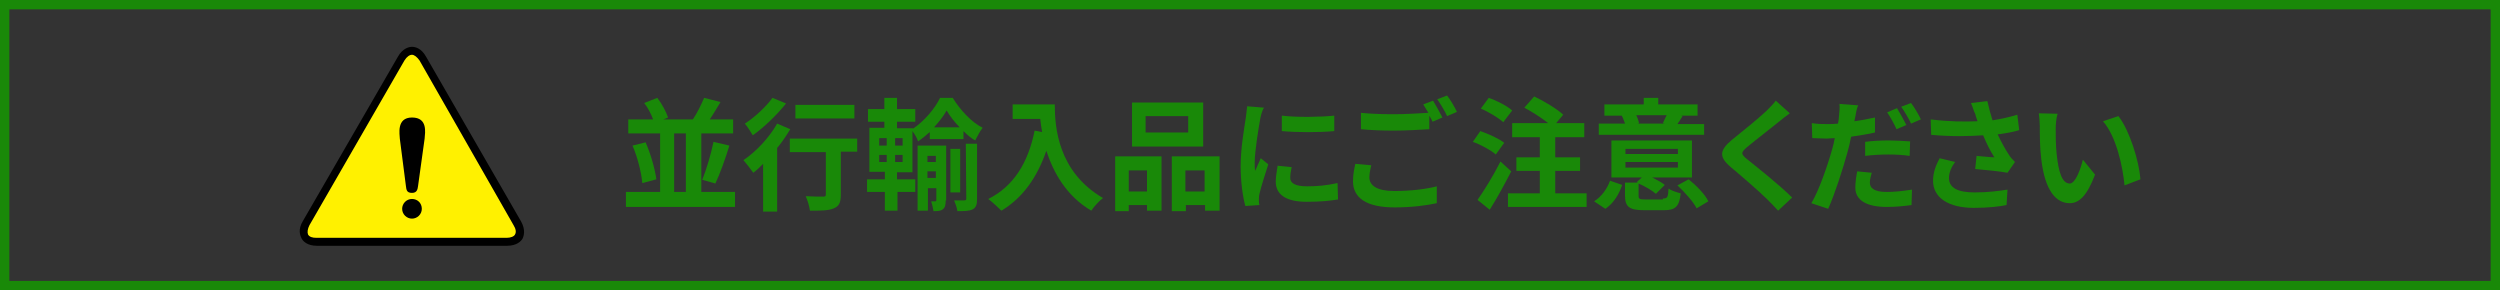
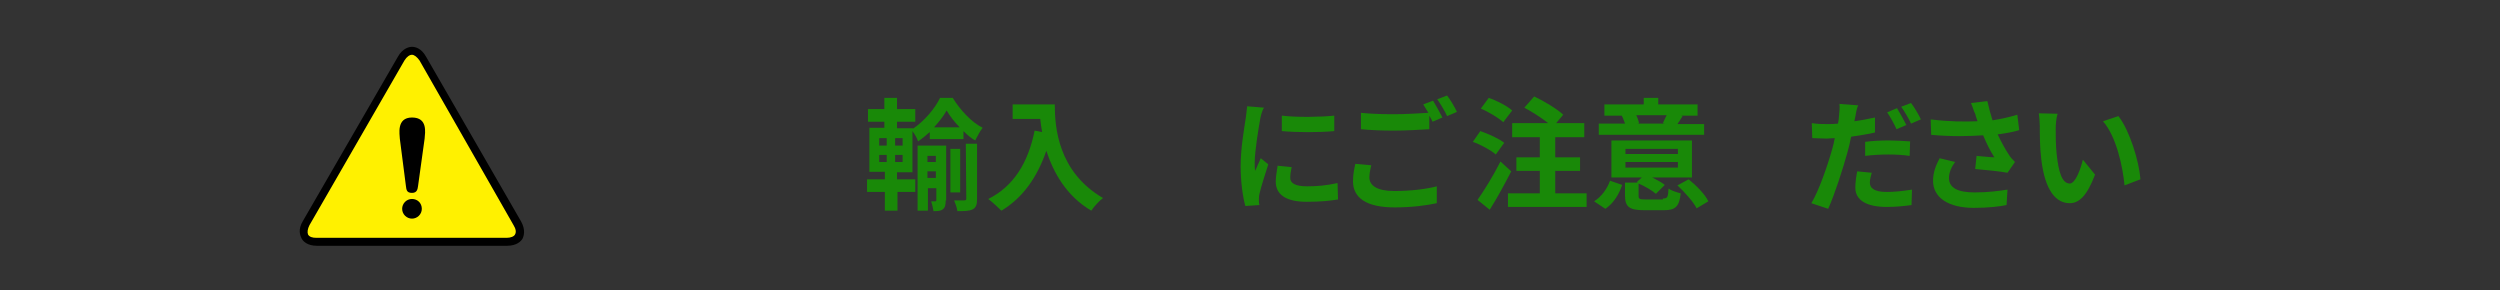
<svg xmlns="http://www.w3.org/2000/svg" version="1.1" id="レイヤー_1" x="0px" y="0px" viewBox="0 0 534 62" style="enable-background:new 0 0 534 62;" xml:space="preserve" width="534" height="62">
  <rect x="0" y="0" width="534" height="62" fill="#333333" stroke="none" />
  <style type="text/css">
	.st0{fill:#198908;}
	.st1{fill:#FFF100;}
</style>
-   <path class="st0" d="M2,2v58h530V2H2 M0,0h534v62H0V0z" />
  <g>
-     <path class="st0" d="M157,41v3.2h-23.3V41h7.3V28.5h-6.8v-3h5.3c-0.4-1.1-1.1-2.5-1.9-3.5l2.8-1.1c1,1.3,1.9,3,2.3,4.2l-1,0.4h6.3   c0.9-1.3,1.8-3.2,2.4-4.6l3.5,0.9c-0.8,1.3-1.6,2.7-2.3,3.7h5v3h-6.8V41H157z M137.9,30.4c1.1,2.5,2,5.7,2.3,7.9l-3,0.8   c-0.2-2.2-1-5.5-2.1-8L137.9,30.4z M144,41h2.5V28.5H144V41z M150,38.4c0.9-2.2,1.9-5.6,2.4-8.1l3.4,0.8c-0.9,2.9-2,6-3,8.1   L150,38.4z" />
-     <path class="st0" d="M168.8,27.6c-0.8,1.3-1.7,2.7-2.8,4v13.6h-3V35c-0.7,0.7-1.4,1.4-2.1,1.9c-0.4-0.6-1.5-2-2.1-2.7   c2.7-1.8,5.5-4.8,7.2-7.8L168.8,27.6z M167.9,22.1c-1.9,2.4-4.7,5.1-7.1,6.8c-0.4-0.7-1.2-1.9-1.7-2.5c2.2-1.4,4.6-3.7,5.9-5.5   L167.9,22.1z M183.2,32.4h-3.6v9.1c0,1.7-0.3,2.5-1.5,3C177,45,175.3,45,173,45c-0.1-0.9-0.5-2.2-0.9-3.1c1.5,0.1,3.2,0.1,3.7,0.1   s0.6-0.1,0.6-0.5v-9h-7.7v-2.9h14.4v2.8H183.2z M182.5,25.3h-12.6v-2.9h12.6V25.3z" />
    <path class="st0" d="M191.7,38.3h3.8V41h-3.8v4H189v-4h-3.8v-2.7h3.8v-1.6h-3.3v-9.4h3.2V26h-3.5v-2.7h3.5v-2.4h2.7v2.4h3.9V26   h-3.9v1.4h3.4v0.1c2.4-1.6,4.7-4.3,5.8-6.6h2.7c1.6,2.6,4,5.2,6.4,6.4c-0.6,0.7-1.1,1.8-1.6,2.7c-0.9-0.5-1.7-1.2-2.5-2v1.7h-7.2   v-1.5c-0.8,0.7-1.6,1.4-2.5,2c-0.2-0.7-0.7-1.5-1.2-2.2v8.8h-3.3v1.5H191.7z M187.8,31.1h1.6v-1.6h-1.6V31.1z M187.8,34.6h1.6v-1.5   h-1.6V34.6z M192.8,29.5h-1.6v1.6h1.6V29.5z M192.8,33.1h-1.6v1.5h1.6V33.1z M202,42.8c0,0.9-0.1,1.5-0.6,1.9s-1.2,0.4-2,0.4   c-0.1-0.6-0.3-1.5-0.5-2.1h0.9c0.2,0,0.2-0.1,0.2-0.3v-2.5h-1.8V45H196V31.1h6.1v11.7H202z M198.1,33.3v1.3h1.8v-1.3H198.1z    M199.9,38v-1.4h-1.8V38H199.9z M205,27.2c-1.1-1.1-2.1-2.4-2.8-3.6c-0.6,1.1-1.6,2.4-2.7,3.6H205z M205.1,41.1H203v-9.3h2.1V41.1z    M206.3,30.7h2.4v11.8c0,1.2-0.2,1.8-0.9,2.2c-0.8,0.4-1.8,0.4-3.3,0.4c-0.1-0.7-0.4-1.6-0.7-2.3c0.9,0,1.9,0,2.2,0   s0.4-0.1,0.4-0.4L206.3,30.7L206.3,30.7z" />
    <path class="st0" d="M225.3,22.3c0,4.9,0.7,14.4,10.3,20c-0.7,0.5-2,1.9-2.5,2.7c-5.4-3.2-8.1-8.2-9.6-12.8   c-2,5.8-5.1,10.1-9.6,12.8c-0.6-0.6-2-1.9-2.8-2.5c5.4-2.7,8.5-7.7,9.9-14.6l1.6,0.3c-0.2-1-0.3-1.9-0.4-2.8h-5.9v-3.1H225.3z" />
-     <path class="st0" d="M238.2,33.4h9.9V45H245v-1.2h-3.9v1.3h-2.9V33.4z M241.1,36.4v4.5h3.9v-4.5H241.1z M257,31.3h-15.2v-9.4H257   V31.3z M253.8,24.8h-9.1v3.5h9.1V24.8z M260.5,33.4V45h-3.1v-1.2h-4.1v1.3h-3V33.4H260.5z M257.3,40.9v-4.5h-4.1v4.5H257.3z" />
    <path class="st0" d="M269.2,25.3c-0.3,1.7-1.2,6.9-1.2,9.5c0,0.5,0,1.2,0.1,1.7c0.4-0.9,0.8-1.8,1.2-2.7l1.6,1.3   c-0.7,2.2-1.6,5-1.9,6.4c-0.1,0.4-0.1,1-0.1,1.2c0,0.3,0,0.7,0.1,1.1l-3,0.2c-0.5-1.8-1-5-1-8.5c0-3.9,0.8-8.3,1.1-10.3   c0.1-0.7,0.2-1.7,0.3-2.5L270,23C269.6,23.5,269.3,24.8,269.2,25.3z M275.6,38c0,1.1,1,1.8,3.6,1.8c2.3,0,4.2-0.2,6.5-0.7l0.1,3.5   c-1.7,0.3-3.8,0.5-6.7,0.5c-4.5,0-6.6-1.6-6.6-4.3c0-1,0.2-2.1,0.4-3.4l3,0.3C275.7,36.6,275.6,37.3,275.6,38z M285,24.7V28   c-3.2,0.3-7.9,0.3-11.2,0v-3.3C277,25.1,282.2,25,285,24.7z" />
    <path class="st0" d="M292.5,37.9c0,1.7,1.6,2.9,5.3,2.9c3.5,0,6.8-0.4,9.1-1v3.6c-2.3,0.5-5.4,0.9-9,0.9c-6,0-8.9-2-8.9-5.6   c0-1.5,0.3-2.8,0.5-3.7l3.4,0.3C292.7,36.2,292.5,37,292.5,37.9z M308.1,25.1L306,26c-0.2-0.4-0.4-0.8-0.7-1.3v2.9   c-1.8,0.1-5,0.3-7.5,0.3c-2.7,0-5-0.1-7.1-0.3v-3.5c1.9,0.2,4.3,0.3,7.1,0.3c2.5,0,5.3-0.2,7.3-0.3c-0.4-0.7-0.8-1.3-1.1-1.8   l2.1-0.8C306.7,22.5,307.6,24.1,308.1,25.1z M311.2,23.9l-2.1,0.9c-0.5-1.1-1.4-2.6-2.1-3.6l2.1-0.8   C309.8,21.3,310.8,23,311.2,23.9z" />
    <path class="st0" d="M319.5,33c-1-0.9-3.2-2.1-4.9-2.7l1.6-2.3c1.7,0.6,4,1.6,5.1,2.5L319.5,33z M322.8,36.6   c-1.4,2.7-3,5.7-4.6,8.2l-2.6-2.1c1.4-2,3.4-5.2,4.9-8.2L322.8,36.6z M321.1,26.1c-1-0.9-3.1-2.2-4.8-2.9l1.7-2.3   c1.7,0.6,3.9,1.7,5,2.7L321.1,26.1z M338.9,41.3v2.9h-16.8v-2.9h6.8v-4.8h-5v-2.9h5v-4.3H323v-3h7.7c-1.4-1.1-3.4-2.4-5.1-3.3   l2.1-2.4c2.1,1,4.8,2.6,6.2,3.9l-1.5,1.8h6v3h-6.2v4.3h5.3v2.9h-5.3v4.8H338.9z" />
    <path class="st0" d="M340.5,43c1.6-1,2.8-2.7,3.4-4.4l2.6,0.9c-0.7,2-1.8,3.9-3.6,5.1L340.5,43z M364,28.8h-22.5v-2.4h5.6   c-0.2-0.5-0.4-1.2-0.7-1.7h0.1h-3.8v-2.4h8.4v-1.4h3.1v1.4h8.4v2.4H359l0.4,0.1c-0.4,0.7-0.8,1.2-1.1,1.7h5.7V28.8z M355.2,42.4   c1,0,1.1-0.3,1.2-2.1c0.6,0.4,1.8,0.8,2.6,1c-0.3,2.9-1.2,3.6-3.6,3.6h-4.2c-3.3,0-4.1-0.8-4.1-3.2V39h2.8l-0.3-0.1l1.1-1h-6.5V30   h17.2v7.9h-8.5c1,0.5,2.1,1.1,2.7,1.6l-1.9,1.9c-0.8-0.7-2.3-1.6-3.7-2.2v2.6c0,0.7,0.2,0.8,1.4,0.8h3.8V42.4z M347.2,32.9h11.2   v-1.1h-11.2V32.9z M347.2,35.8h11.2v-1.2h-11.2V35.8z M349.5,24.6c0.3,0.6,0.5,1.2,0.6,1.7l-0.3,0.1h5.8l-0.4-0.1   c0.2-0.5,0.5-1.1,0.8-1.7H349.5z M360.7,38.3c1.6,1.3,3.5,3.2,4.2,4.7l-2.5,1.5c-0.7-1.4-2.5-3.4-4.1-4.9L360.7,38.3z" />
-     <path class="st0" d="M380.1,25.9c-1.7,1.4-5.1,4-6.9,5.5c-1.4,1.2-1.4,1.5,0.1,2.7c2,1.6,6.9,5.5,9.5,8.1l-3,2.8   c-0.7-0.8-1.5-1.6-2.3-2.4c-1.6-1.6-5.4-4.9-7.8-6.9c-2.6-2.2-2.4-3.6,0.2-5.8c2.1-1.7,5.6-4.5,7.4-6.2c0.8-0.8,1.6-1.6,2-2.2   l3,2.7C381.6,24.7,380.7,25.4,380.1,25.9z" />
    <path class="st0" d="M396.3,24.9c-0.1,0.3-0.1,0.6-0.2,1c1.5-0.2,2.9-0.5,4.4-0.8v3.2c-1.6,0.4-3.3,0.6-5.1,0.9   c-0.2,1.1-0.5,2.3-0.8,3.4c-1,3.6-2.7,8.9-4.1,12l-3.6-1.2c1.6-2.6,3.5-8.1,4.5-11.7c0.2-0.7,0.4-1.5,0.5-2.2   c-0.6,0-1.2,0.1-1.7,0.1c-1.3,0-2.2-0.1-3.1-0.1l-0.1-3.2c1.3,0.2,2.2,0.2,3.3,0.2c0.8,0,1.5,0,2.3-0.1c0.1-0.6,0.2-1.1,0.2-1.5   c0.1-1,0.2-2,0.1-2.7l4,0.3C396.6,23.1,396.4,24.3,396.3,24.9z M399.4,39c0,1.1,0.8,2,3.6,2c1.7,0,3.5-0.2,5.4-0.5l-0.1,3.3   c-1.5,0.2-3.2,0.4-5.3,0.4c-4.4,0-6.7-1.5-6.7-4.1c0-1.2,0.2-2.5,0.4-3.5l3.1,0.3C399.6,37.6,399.4,38.4,399.4,39z M403.4,30   c1.5,0,3,0.1,4.6,0.2l-0.1,3.1c-1.3-0.2-2.9-0.3-4.5-0.3c-1.8,0-3.4,0.1-5,0.3v-3C399.8,30.1,401.7,30,403.4,30z M407.2,26.7   l-2.1,0.9c-0.5-1.1-1.3-2.6-2-3.6l2.1-0.9C405.8,24.1,406.7,25.7,407.2,26.7z M410.3,25.5l-2.1,0.9c-0.5-1.1-1.4-2.6-2.1-3.6   l2.1-0.8C408.9,22.9,409.9,24.6,410.3,25.5z" />
    <path class="st0" d="M421,22l3.5-0.4c0.3,1.4,0.7,2.8,1.1,4.1c1.9-0.3,3.7-0.7,5.3-1.2l0.4,3.3c-1.3,0.4-3,0.7-4.6,0.9   c0.8,1.7,1.7,3.3,2.3,4.2c0.4,0.7,0.9,1.2,1.4,1.7l-1.6,2.3c-1.5-0.3-4.7-0.6-6.9-0.8l0.3-2.8c1.3,0.1,3,0.3,3.8,0.3   c-0.8-1.2-1.7-3-2.4-4.7c-3.1,0.2-6.7,0.3-11.1-0.1l-0.1-3.3c3.9,0.5,7.2,0.5,10,0.4c-0.2-0.6-0.4-1.1-0.5-1.6   C421.6,23.8,421.4,22.9,421,22z M416.3,38c0,2.2,2,3.1,5.5,3.1c2.8,0,5.1-0.3,7-0.6l-0.2,3.3c-1.5,0.3-3.8,0.6-7,0.6   c-5.3,0-8.7-2.1-8.7-5.8c0-1.6,0.5-3.1,1.4-4.8l3.3,0.8C416.8,35.7,416.3,36.9,416.3,38z" />
    <path class="st0" d="M439.1,27.4c0,1.7,0,3.6,0.2,5.5c0.4,3.7,1.1,6.3,2.8,6.3c1.2,0,2.3-3,2.8-5.1l2.6,3.2   c-1.7,4.5-3.4,6.1-5.4,6.1c-2.9,0-5.3-2.6-6.1-9.5c-0.3-2.4-0.3-5.4-0.3-7c0-0.7-0.1-1.8-0.2-2.7l4,0.1   C439.2,25.2,439.1,26.7,439.1,27.4z M457.2,38.3l-3.4,1.3c-0.4-4.2-1.8-10.5-4.6-13.7l3.3-1.1C454.9,27.9,456.9,34.4,457.2,38.3z" />
  </g>
  <g id="_レイヤー_1-2">
    <g>
      <path class="st1" d="M67.7,51.6c-2.5,0-3.6-1.8-2.3-4l20.3-35.1c1.3-2.2,3.3-2.2,4.6,0l20.3,35.2c1.3,2.2,0.2,4-2.3,4H67.7V51.6z" />
      <path d="M108.3,52.5H67.7c-2.1,0-3-1-3.3-1.6s-0.8-1.9,0.3-3.7L85,12.1c1-1.8,2.4-2.1,3-2.1c0.7,0,2,0.3,3,2.1l20.3,35.2    c1,1.8,0.6,3.1,0.3,3.7C111.3,51.5,110.4,52.5,108.3,52.5L108.3,52.5z M88,11.7c-0.5,0-1.1,0.4-1.6,1.2L66.1,48.1    c-0.4,0.8-0.5,1.5-0.3,2c0.3,0.5,0.9,0.7,1.8,0.7h40.6c0.9,0,1.6-0.3,1.8-0.7c0.3-0.5,0.2-1.2-0.3-2L89.6,12.9    C89.1,12.2,88.5,11.7,88,11.7L88,11.7z" />
      <path d="M90.1,44.6c0,1.2-1,2.1-2.1,2.1s-2.1-0.9-2.1-2.1c0-1.1,0.9-2.1,2.1-2.1C89.2,42.5,90.1,43.4,90.1,44.6z M89.3,39.7    c-0.1,0.7-0.2,1.5-1.3,1.5s-1.2-0.6-1.3-1.5l-1.3-10.1c0-0.8-0.8-4.5,2.6-4.5c3.4,0,2.8,3.2,2.7,4.5L89.3,39.7L89.3,39.7z" />
    </g>
  </g>
</svg>